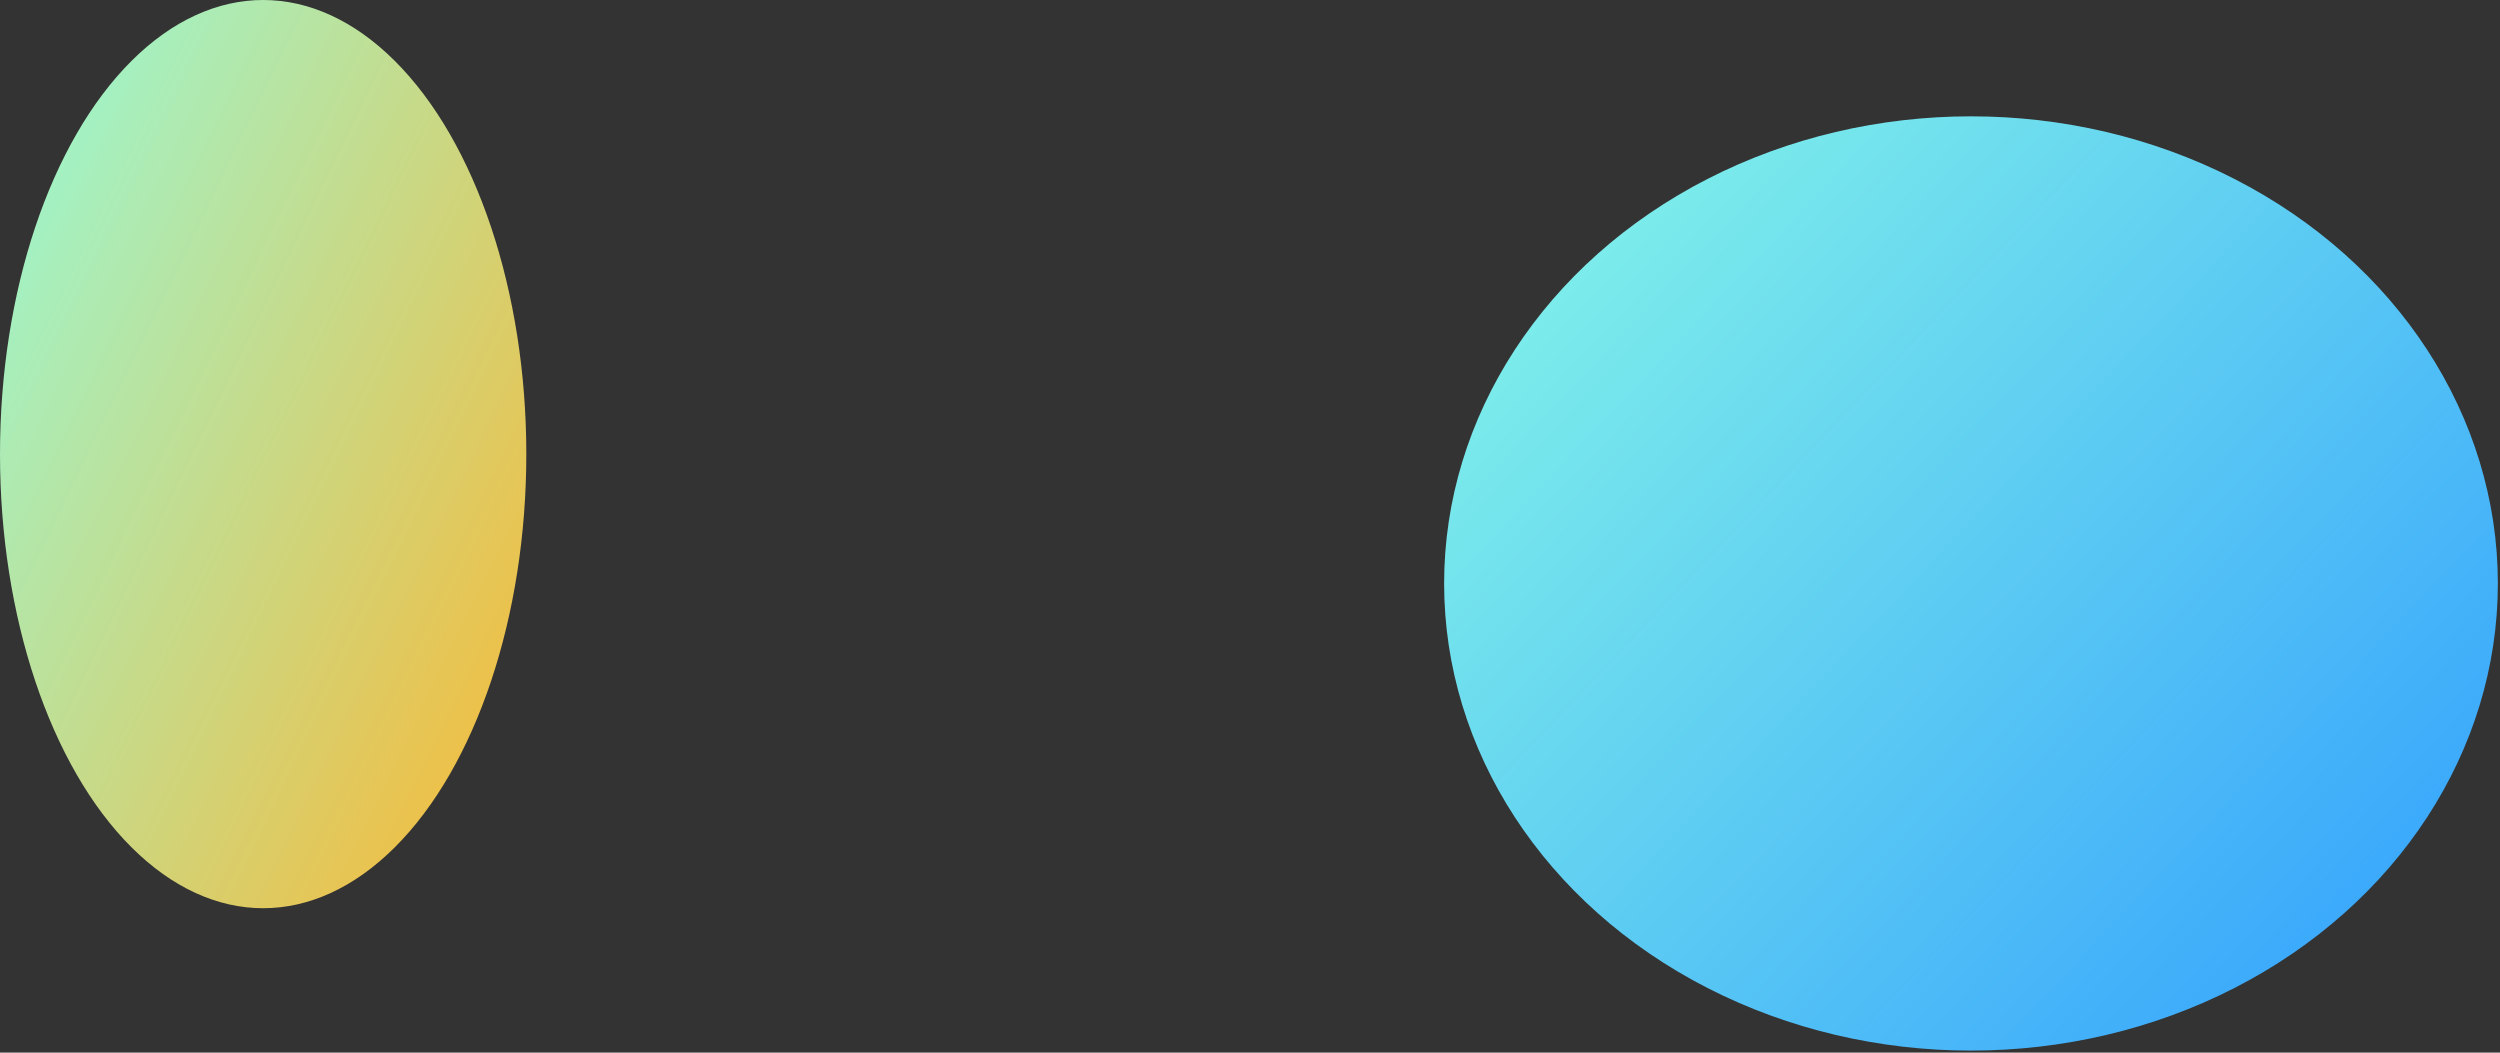
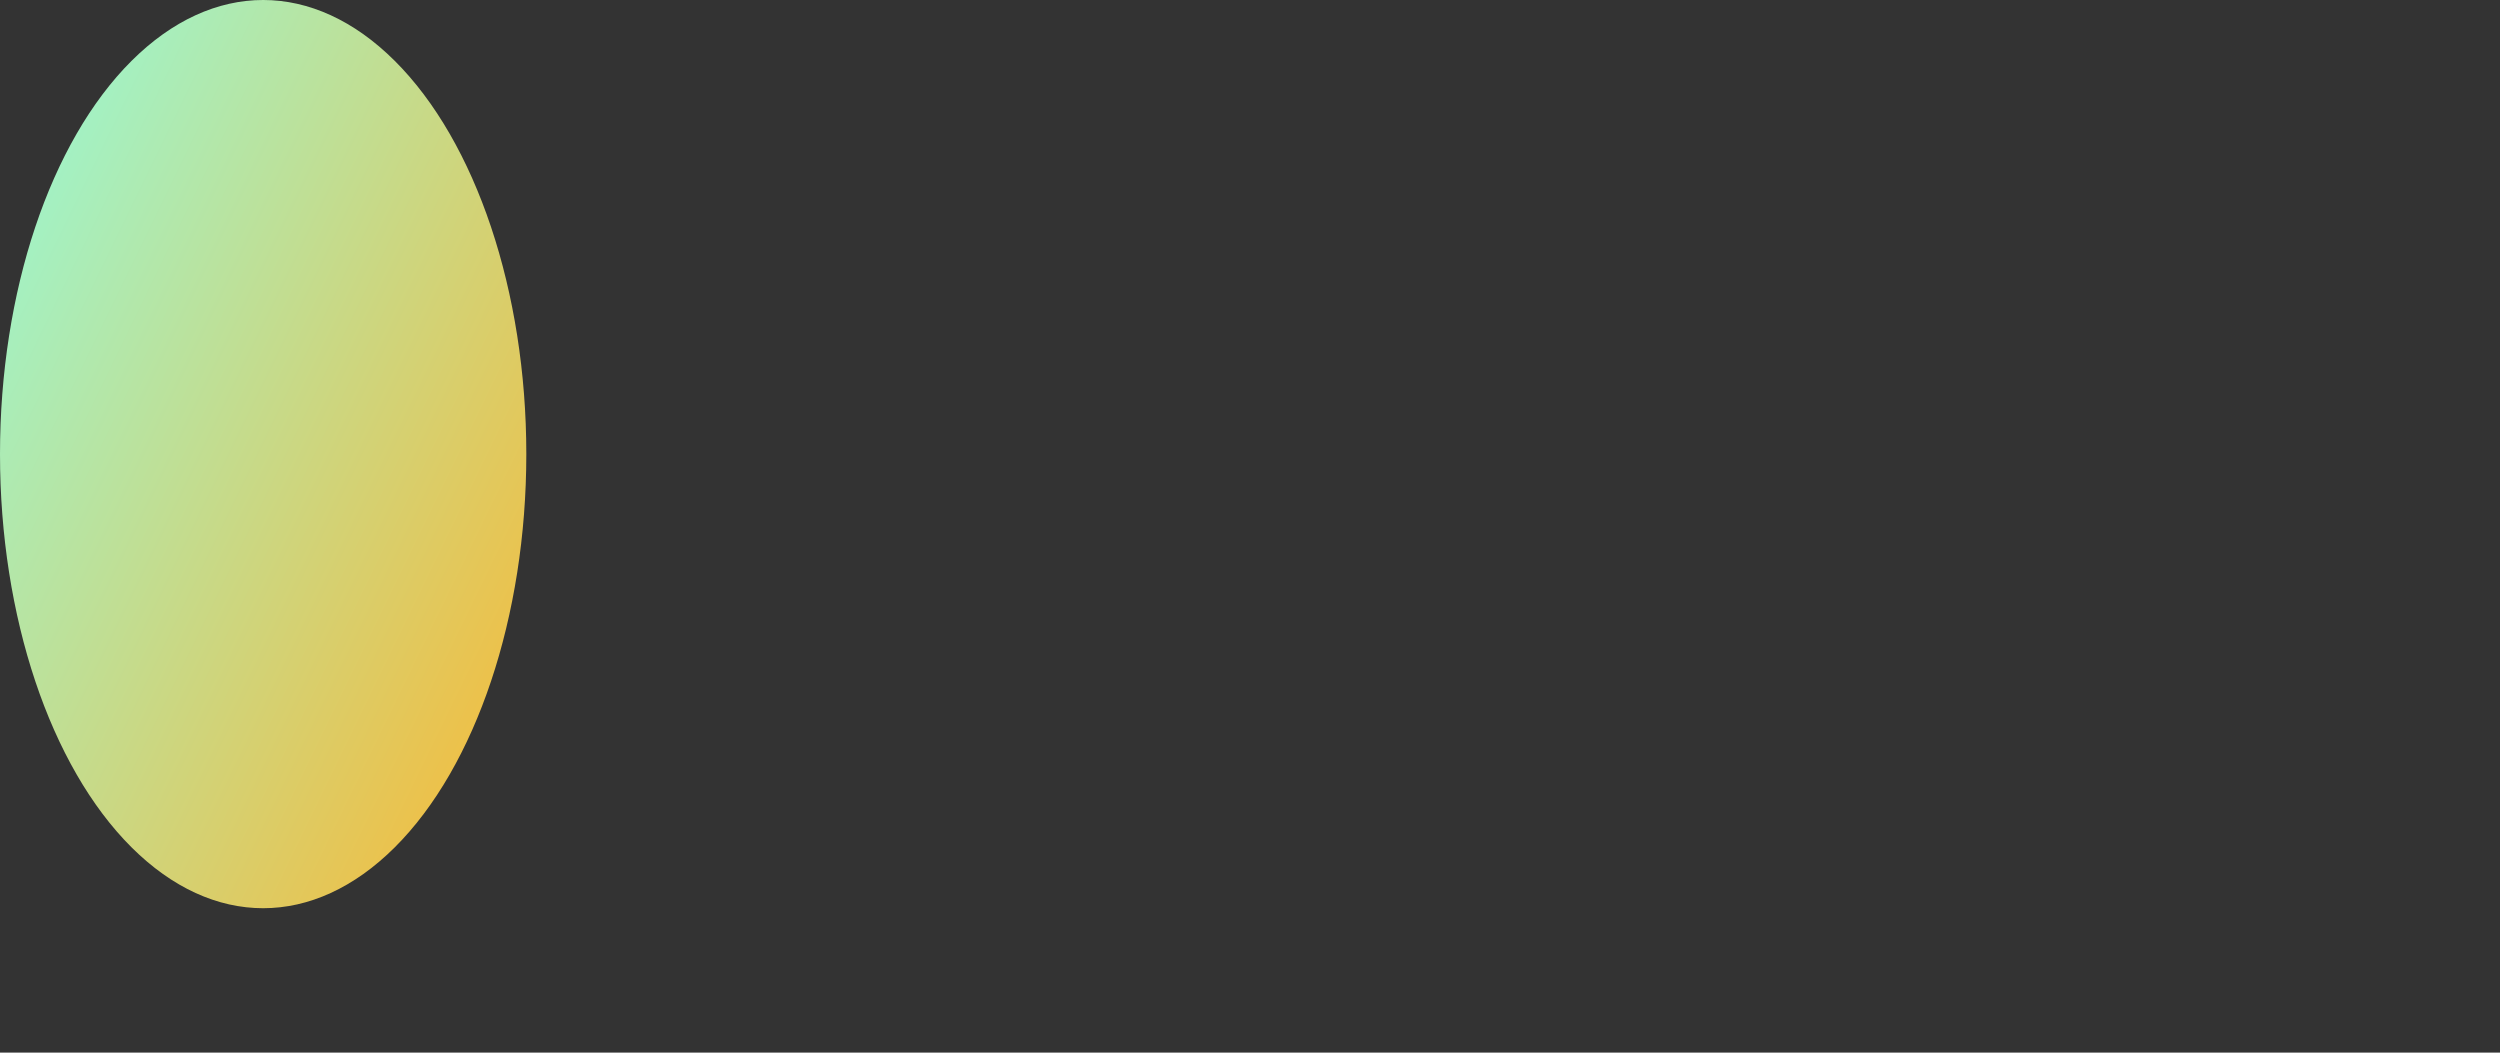
<svg xmlns="http://www.w3.org/2000/svg" width="779" height="328" viewBox="0 0 779 328" fill="none">
  <rect x="0" y="0" width="779" height="328" fill="#333333" stroke="none" />
-   <ellipse cx="614.159" cy="181.809" rx="164.171" ry="145.559" transform="rotate(180 614.159 181.809)" fill="url(#paint0_linear_194_619)" />
  <ellipse cx="82" cy="141.5" rx="82" ry="141.5" transform="rotate(180 82 141.5)" fill="url(#paint1_linear_194_619)" />
  <defs>
    <linearGradient id="paint0_linear_194_619" x1="427.256" y1="36.25" x2="779.196" y2="369.171" gradientUnits="userSpaceOnUse">
      <stop stop-color="#2C99FF" />
      <stop offset="1" stop-color="#8EFFE6" />
    </linearGradient>
    <linearGradient id="paint1_linear_194_619" x1="-11.354" y1="2.72111e-06" x2="258.083" y2="130.956" gradientUnits="userSpaceOnUse">
      <stop stop-color="#FFB52C" />
      <stop offset="1" stop-color="#8EFFE6" />
    </linearGradient>
  </defs>
</svg>